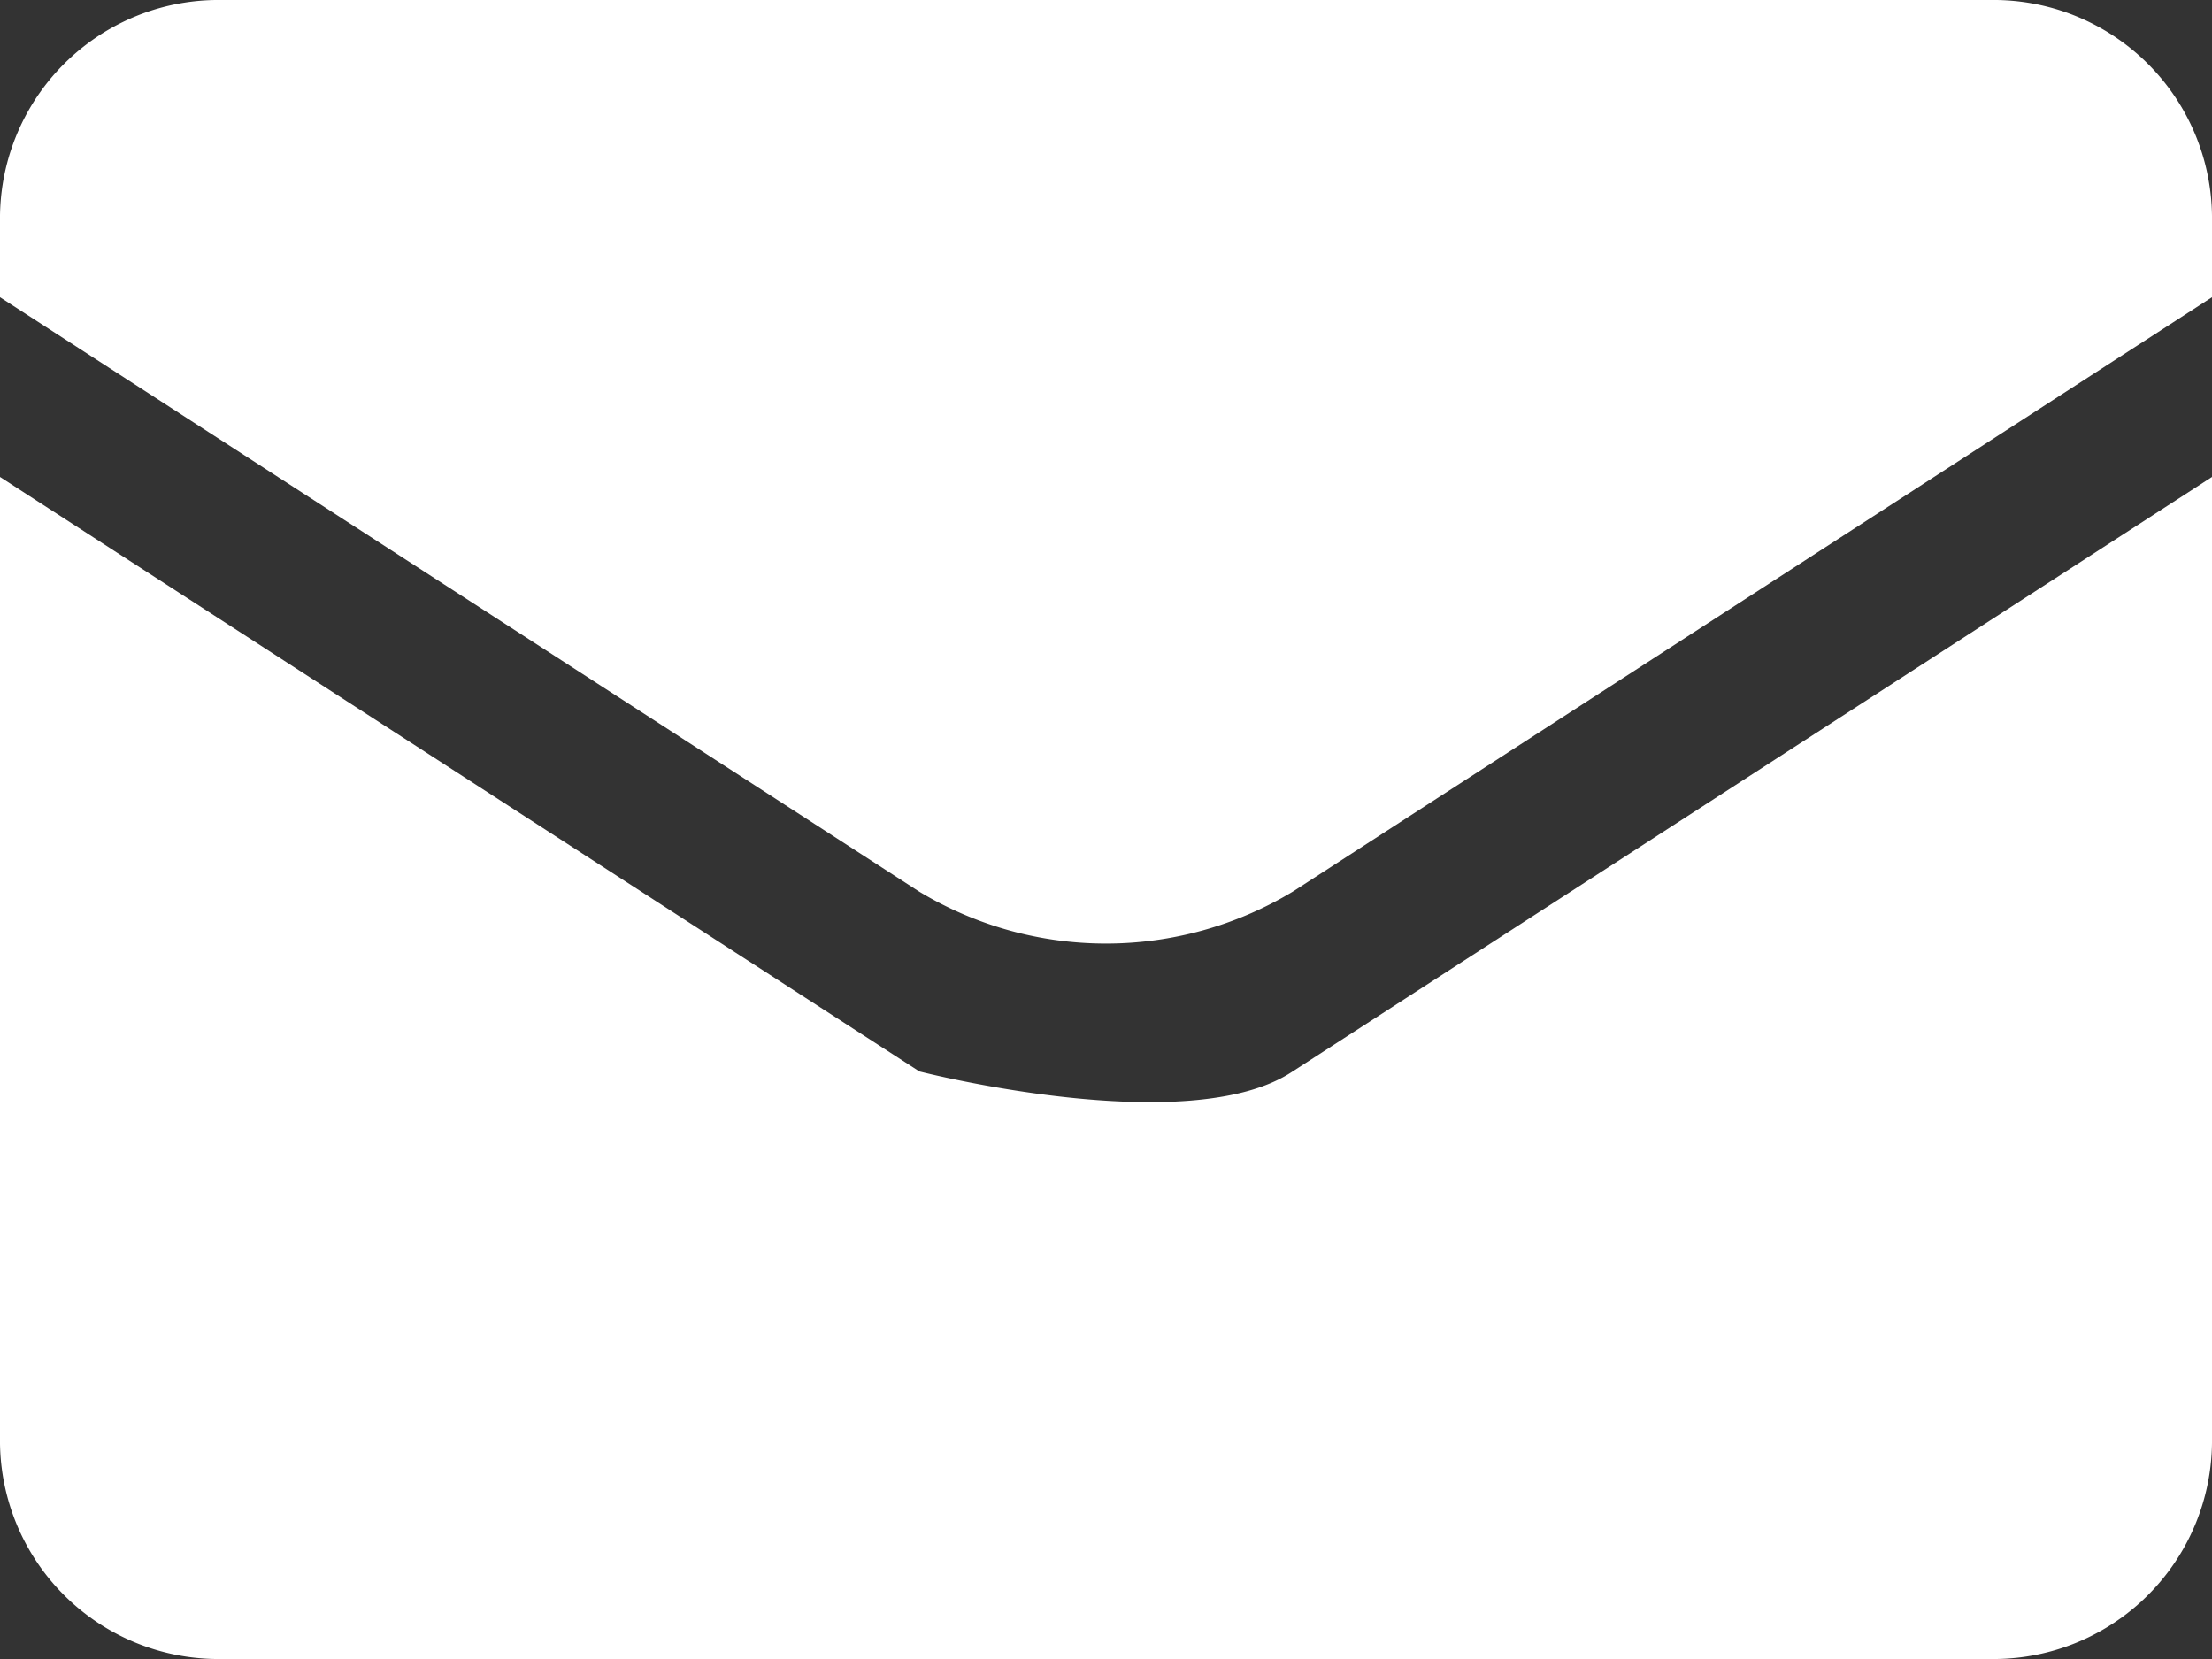
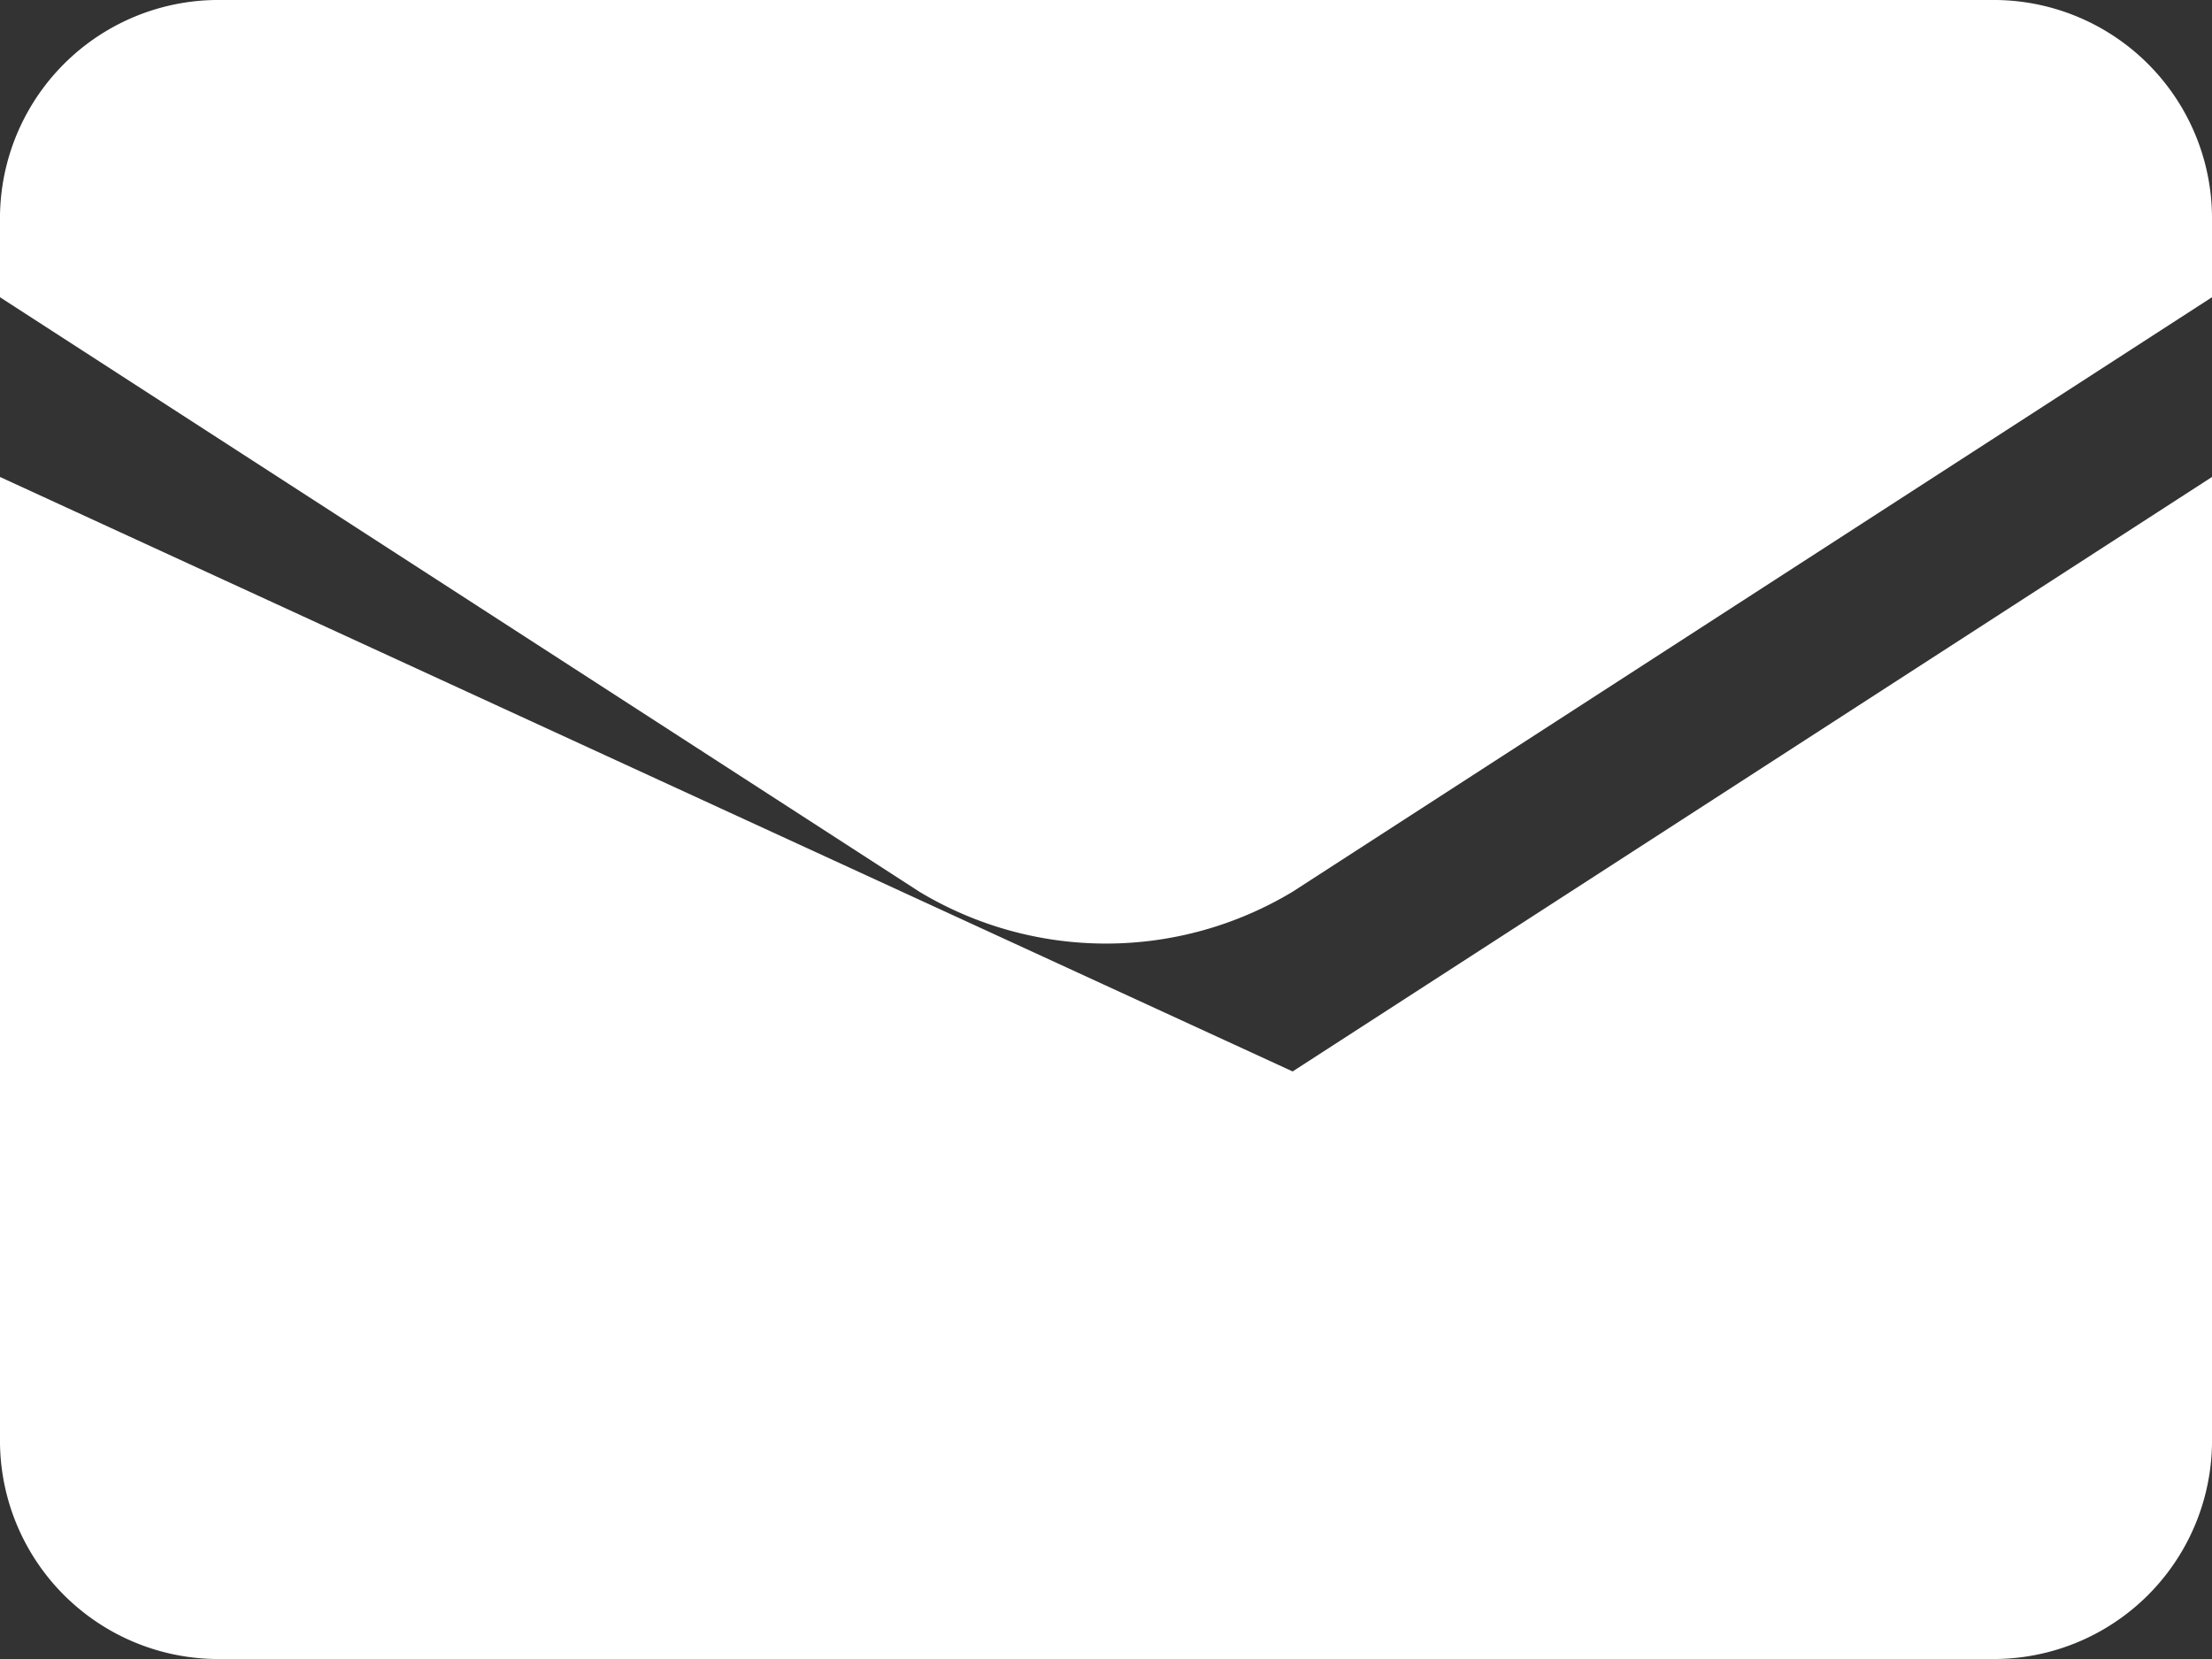
<svg xmlns="http://www.w3.org/2000/svg" width="16" height="12">
  <rect width="100%" height="100%" fill="#333333" stroke="none" />
-   <path data-name="Path 3676" d="M1.6 0A1.58 1.58 0 0 0 0 1.6v.55l6.65 4.3a2.617 2.617 0 0 0 2.7 0L16 2.15V1.6A1.58 1.58 0 0 0 14.4 0zM0 3.45v6.95A1.58 1.58 0 0 0 1.6 12h12.8a1.58 1.58 0 0 0 1.6-1.6V3.45l-6.65 4.3c-.75.5-2.7 0-2.7 0z" fill="#fff" fill-rule="evenodd" />
+   <path data-name="Path 3676" d="M1.6 0A1.58 1.58 0 0 0 0 1.6v.55l6.65 4.3a2.617 2.617 0 0 0 2.7 0L16 2.15V1.6A1.58 1.58 0 0 0 14.4 0zM0 3.45v6.95A1.58 1.58 0 0 0 1.6 12h12.8a1.58 1.58 0 0 0 1.6-1.6V3.45l-6.65 4.3z" fill="#fff" fill-rule="evenodd" />
</svg>